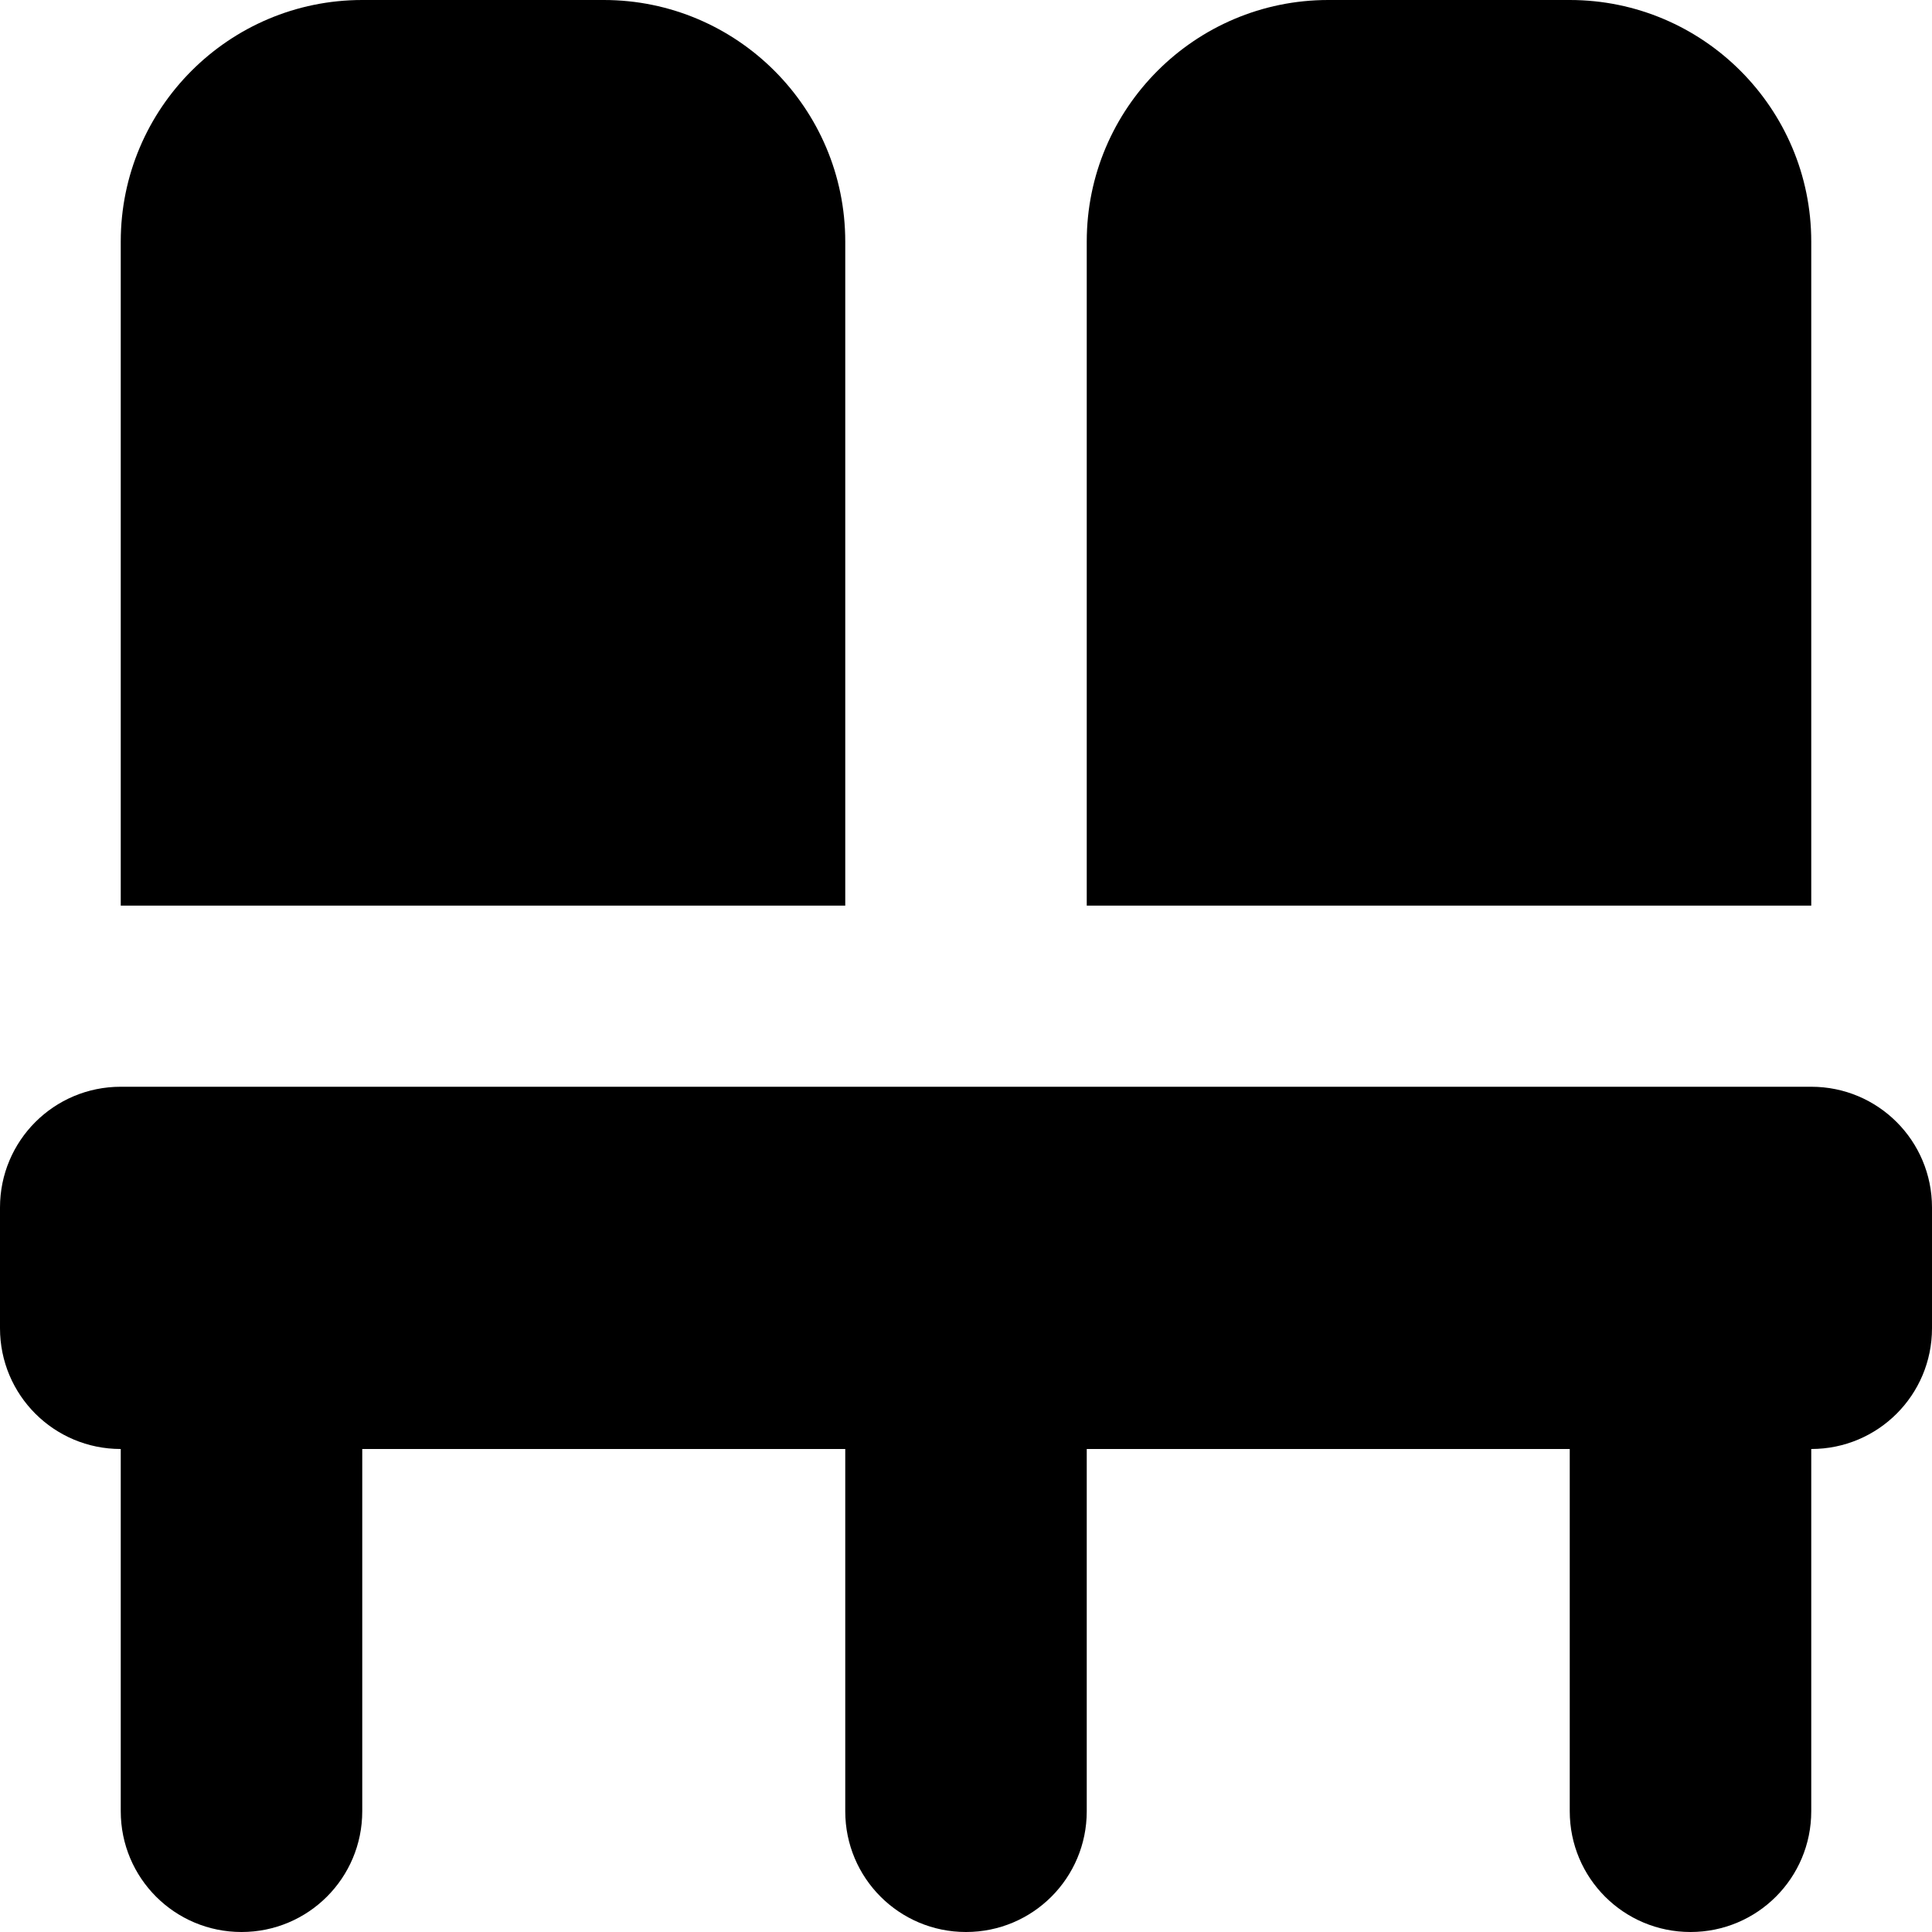
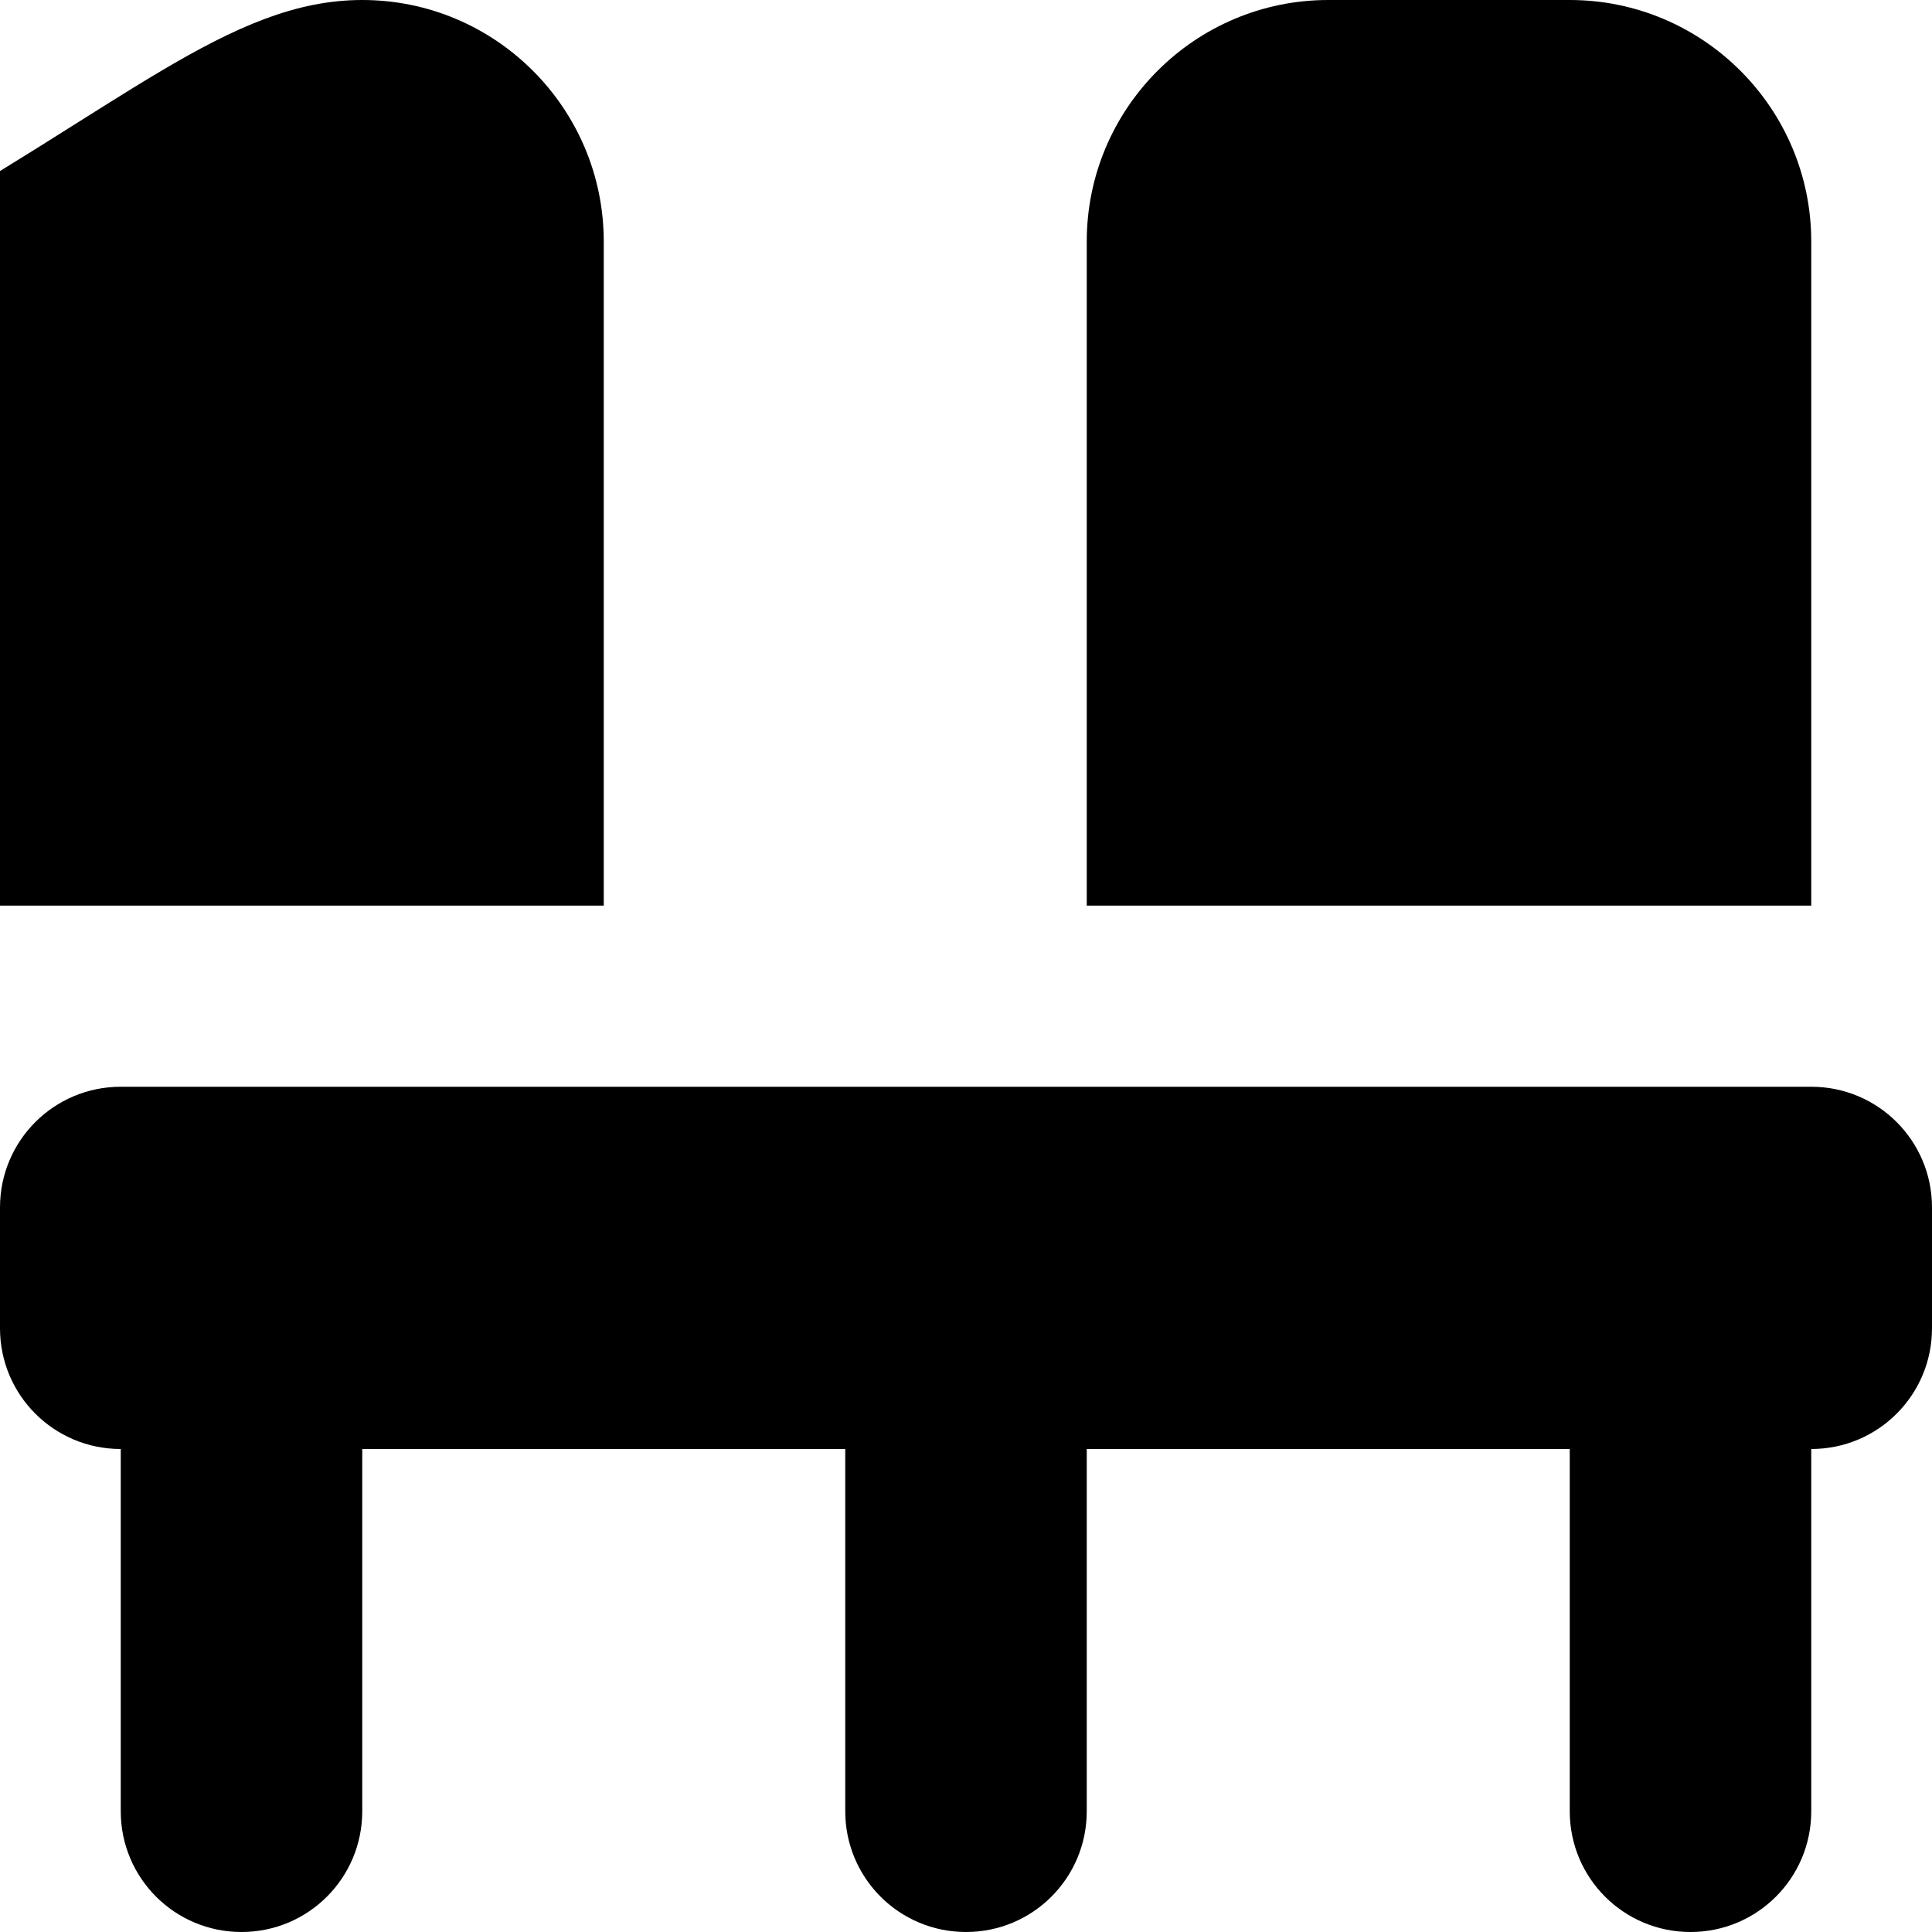
<svg xmlns="http://www.w3.org/2000/svg" viewBox="0 0 512 512">
-   <path fill="currentColor" d="M96 0l64 0c35.3 0 64 28.7 64 64l0 176-192 0 0-176C32 28.7 60.7 0 96 0zM352 0l64 0c35.3 0 64 28.7 64 64l0 176-192 0 0-176c0-35.3 28.7-64 64-64zM512 352c0 17.7-14.3 32-32 32l0 96c0 17.7-14.3 32-32 32s-32-14.3-32-32l0-96-128 0 0 96c0 17.7-14.3 32-32 32s-32-14.3-32-32l0-96-128 0 0 96c0 17.7-14.3 32-32 32s-32-14.3-32-32l0-96c-17.7 0-32-14.3-32-32l0-32c0-17.7 14.3-32 32-32l448 0c17.7 0 32 14.3 32 32l0 32z" />
+   <path fill="currentColor" d="M96 0c35.3 0 64 28.7 64 64l0 176-192 0 0-176C32 28.7 60.7 0 96 0zM352 0l64 0c35.3 0 64 28.7 64 64l0 176-192 0 0-176c0-35.3 28.7-64 64-64zM512 352c0 17.7-14.3 32-32 32l0 96c0 17.7-14.3 32-32 32s-32-14.3-32-32l0-96-128 0 0 96c0 17.7-14.3 32-32 32s-32-14.3-32-32l0-96-128 0 0 96c0 17.7-14.3 32-32 32s-32-14.3-32-32l0-96c-17.7 0-32-14.3-32-32l0-32c0-17.7 14.3-32 32-32l448 0c17.7 0 32 14.3 32 32l0 32z" />
</svg>